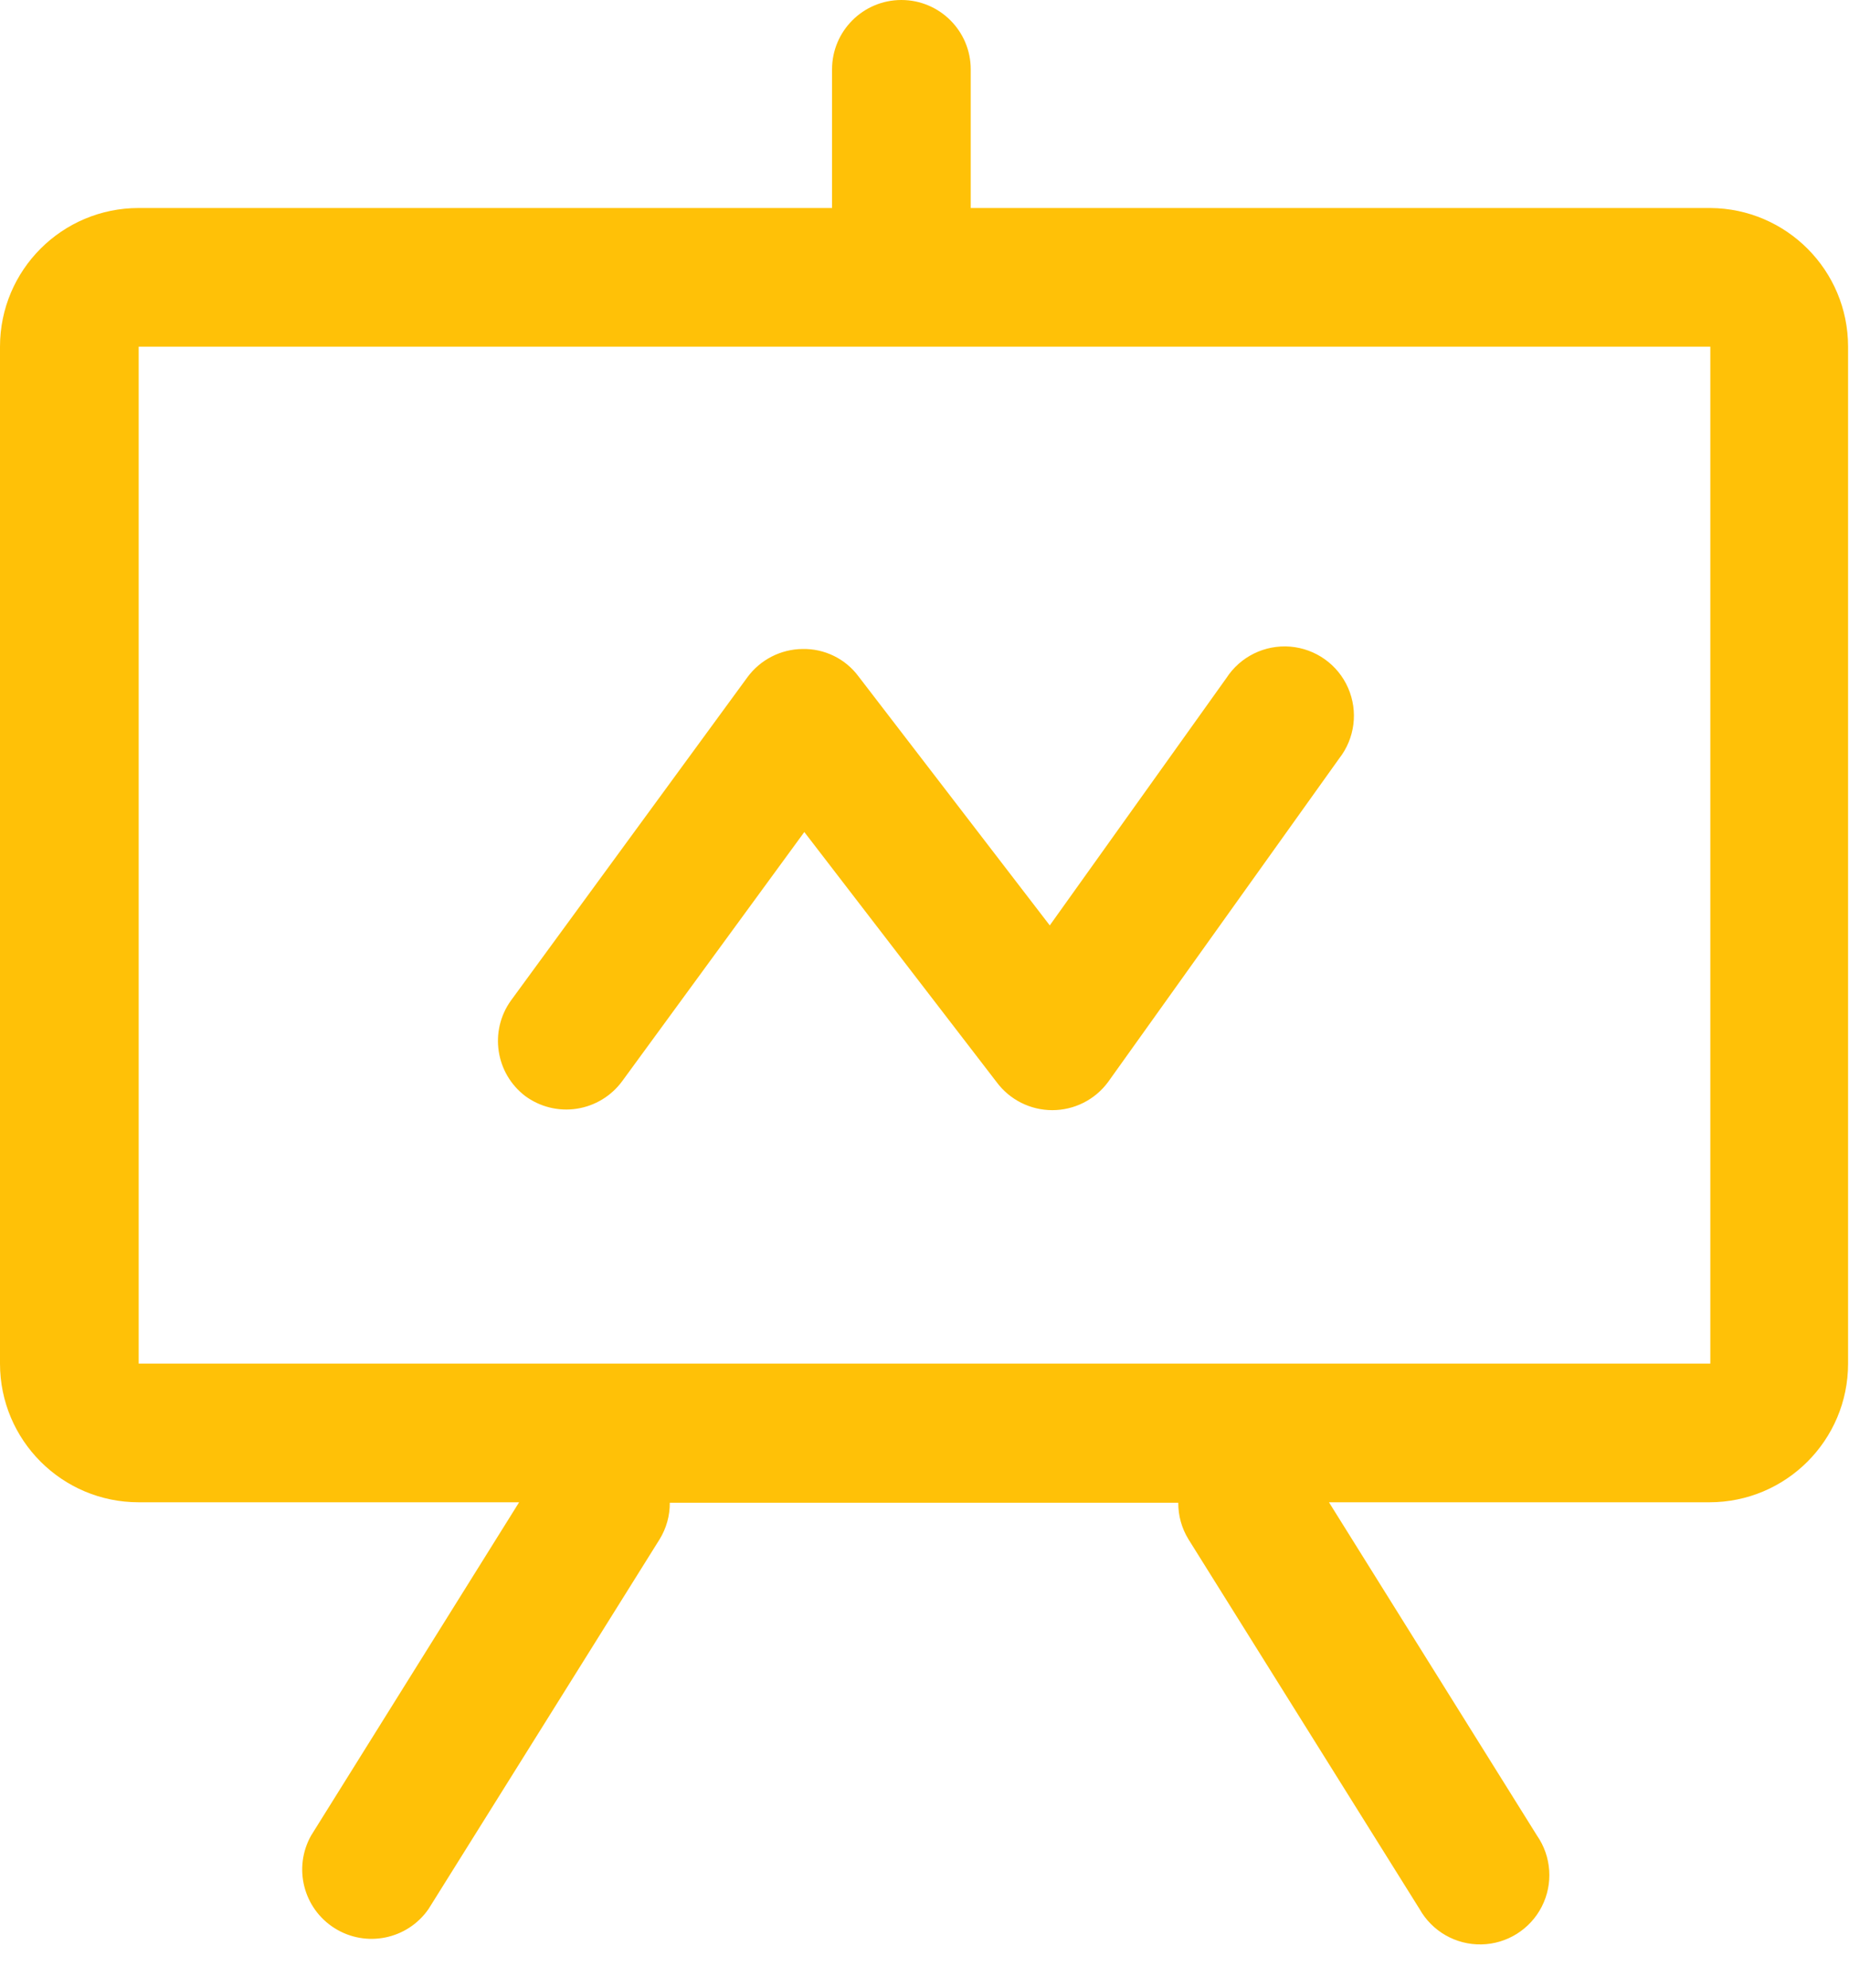
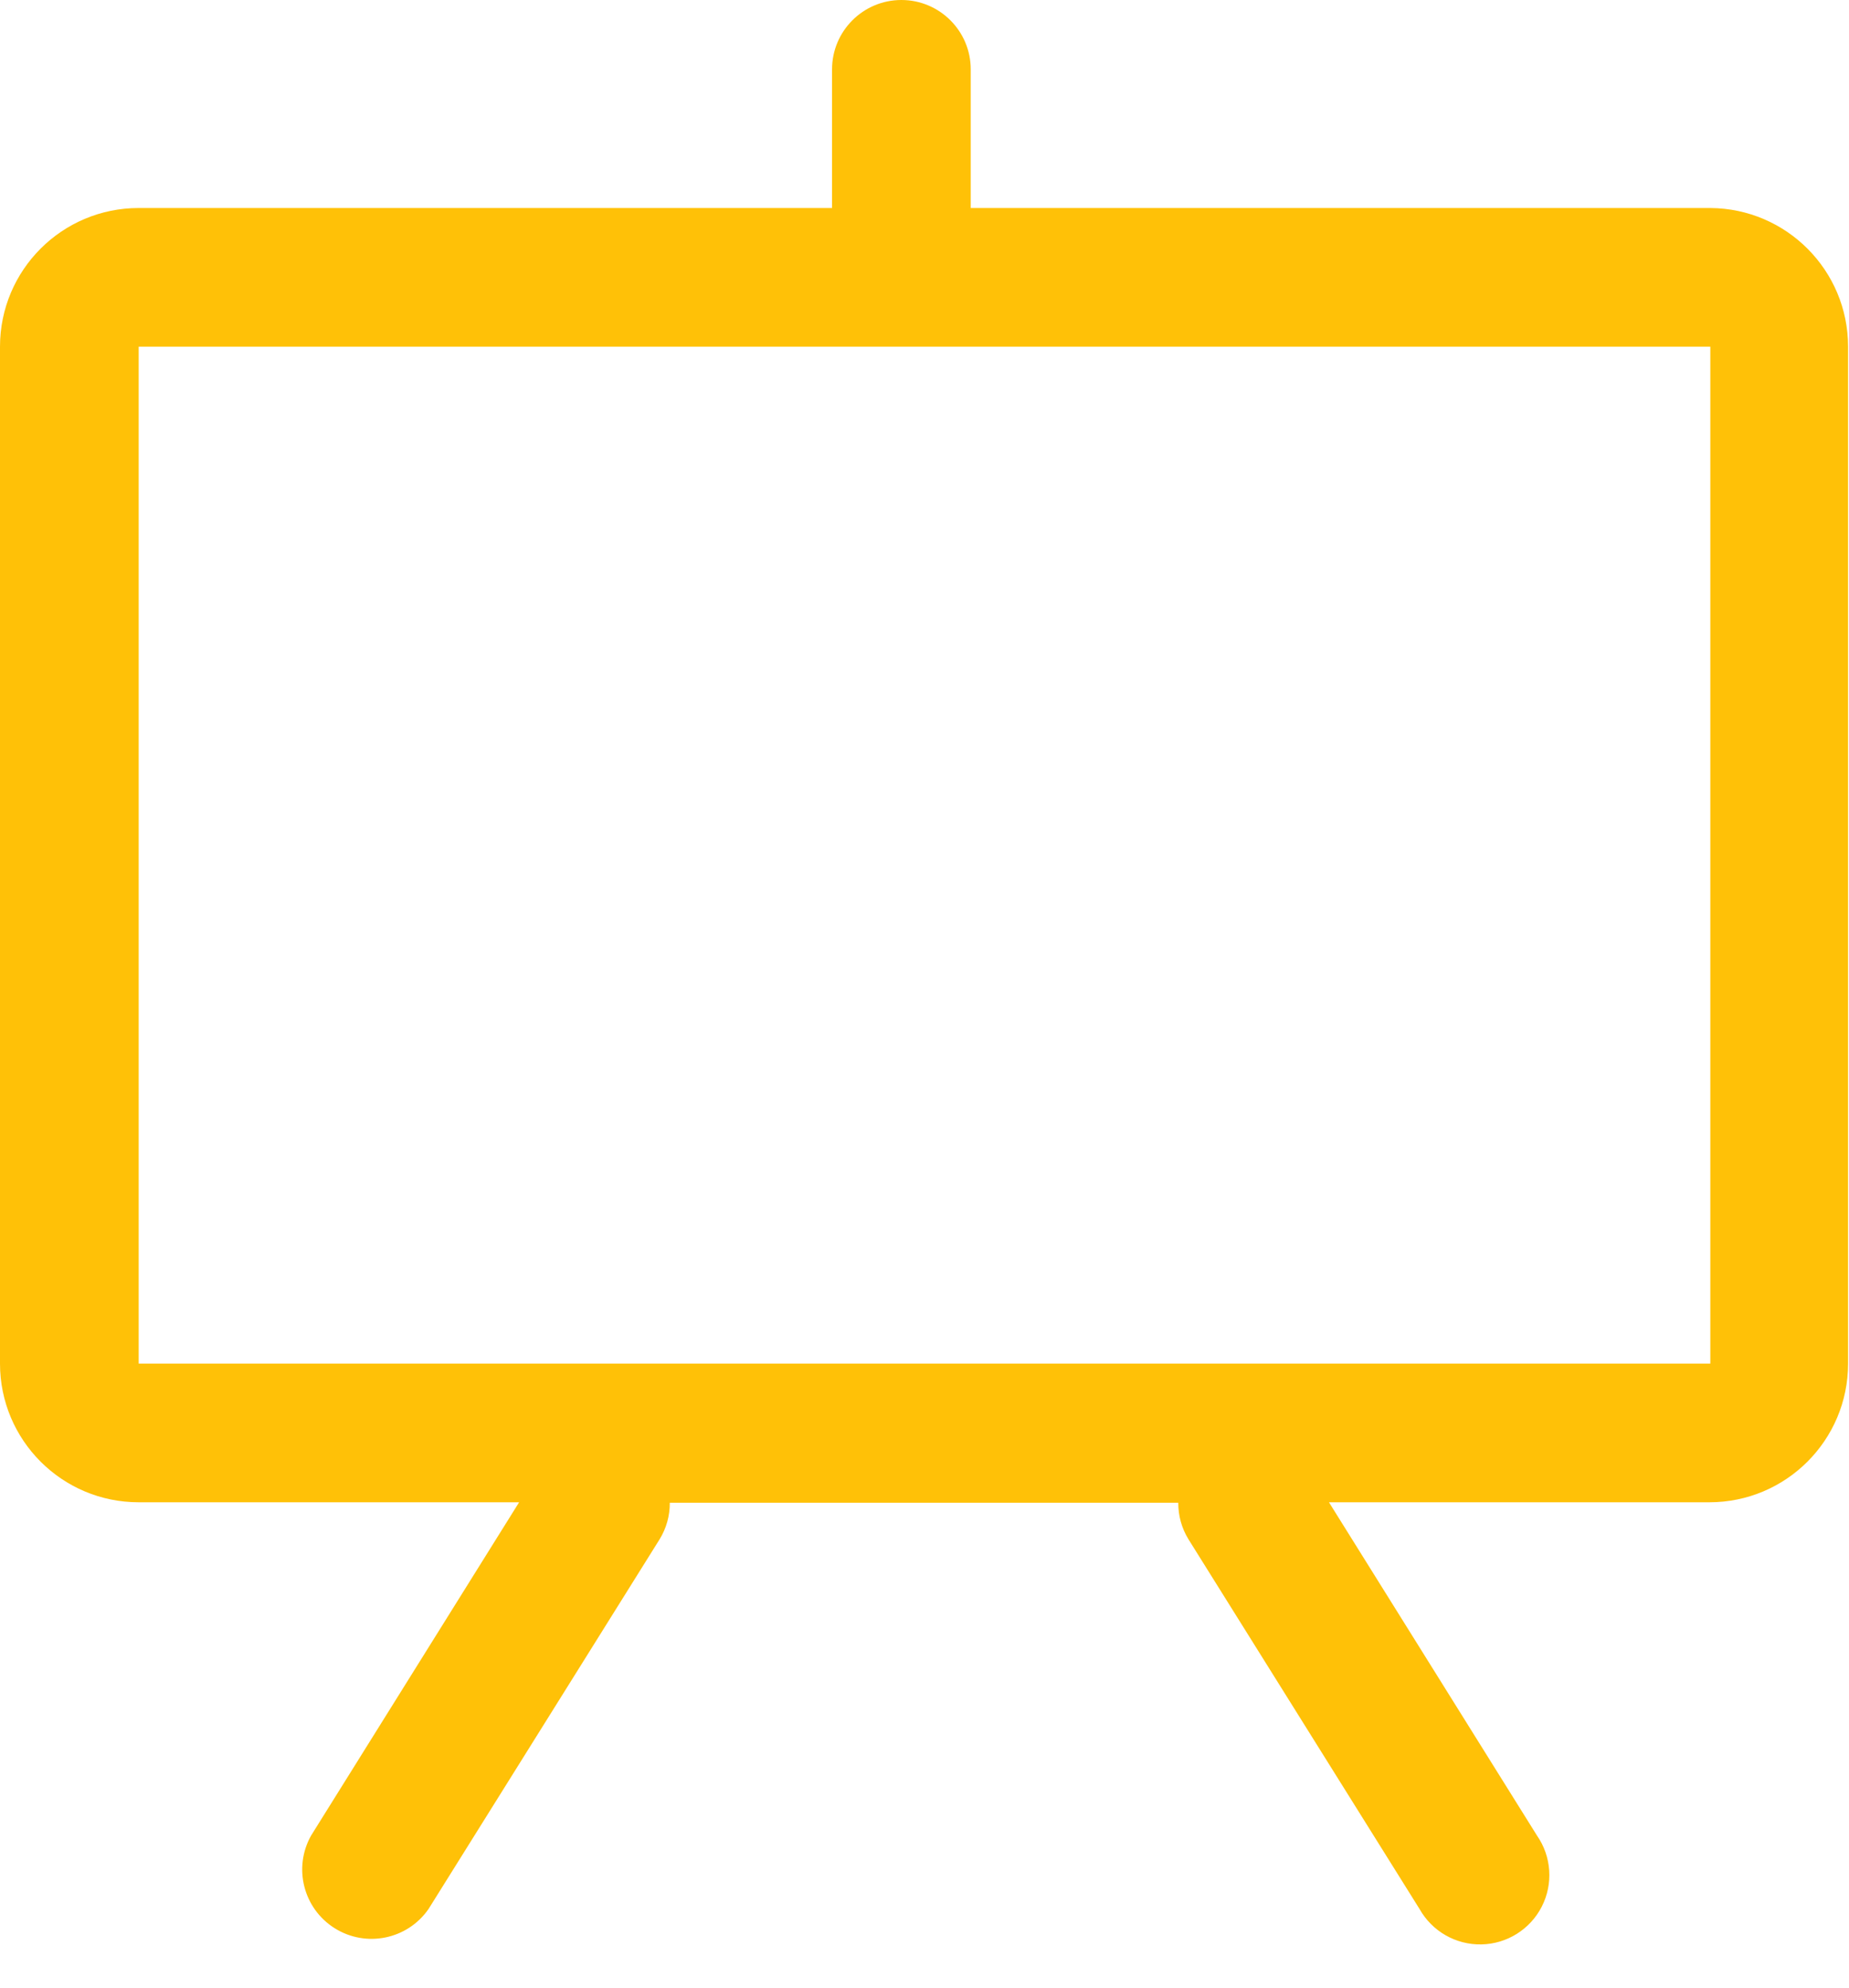
<svg xmlns="http://www.w3.org/2000/svg" width="40px" height="43px" viewBox="0 0 40 43" version="1.1">
  <title>chart</title>
  <g id="Web" stroke="none" stroke-width="1" fill="none" fill-rule="evenodd">
    <g id="Drasar---Homepage" transform="translate(-272, -1146)" fill="#FFC107">
      <g id="Proc-s-nami" transform="translate(205, 921)">
        <g id="chart" transform="translate(67, 225)">
          <path d="M37,4.5 L21,4.5 L21,1.5 C21,0.672 20.328,0 19.5,0 C18.672,0 18,0.672 18,1.5 L18,4.5 L3,4.5 C1.343,4.5 0,5.843 0,7.5 L0,29.5 C0,31.157 1.343,32.5 3,32.5 L11.23,32.5 L6.73,39.71 C6.338,40.408 6.563,41.291 7.242,41.716 C7.921,42.141 8.813,41.958 9.27,41.3 L14.27,33.3 C14.416,33.062 14.492,32.789 14.49,32.51 L25.49,32.51 C25.488,32.789 25.564,33.062 25.71,33.3 L30.71,41.3 C30.981,41.782 31.495,42.076 32.048,42.065 C32.6,42.054 33.102,41.74 33.354,41.247 C33.605,40.755 33.565,40.164 33.25,39.71 L28.75,32.5 L36.98,32.5 C38.637,32.5 39.98,31.157 39.98,29.5 L39.98,7.5 C39.98,5.851 38.649,4.511 37,4.5 Z M37,29.5 L3,29.5 L3,7.5 L37,7.5 L37,29.5 Z" id="Shape" />
-           <path d="M11.36,23.71 C11.681,23.947 12.082,24.046 12.476,23.986 C12.87,23.926 13.224,23.711 13.46,23.39 L17.4,18 L21.56,23.41 C21.843,23.792 22.29,24.017 22.765,24.017 C23.24,24.017 23.687,23.792 23.97,23.41 L28.97,16.41 C29.311,15.975 29.385,15.389 29.164,14.883 C28.943,14.377 28.461,14.034 27.911,13.989 C27.36,13.945 26.83,14.206 26.53,14.67 L22.71,20.02 L18.57,14.63 C18.286,14.249 17.835,14.03 17.36,14.04 C16.89,14.045 16.449,14.271 16.17,14.65 L11.05,21.65 C10.582,22.308 10.719,23.219 11.36,23.71 L11.36,23.71 Z" id="Shape" />
        </g>
      </g>
    </g>
  </g>
</svg>